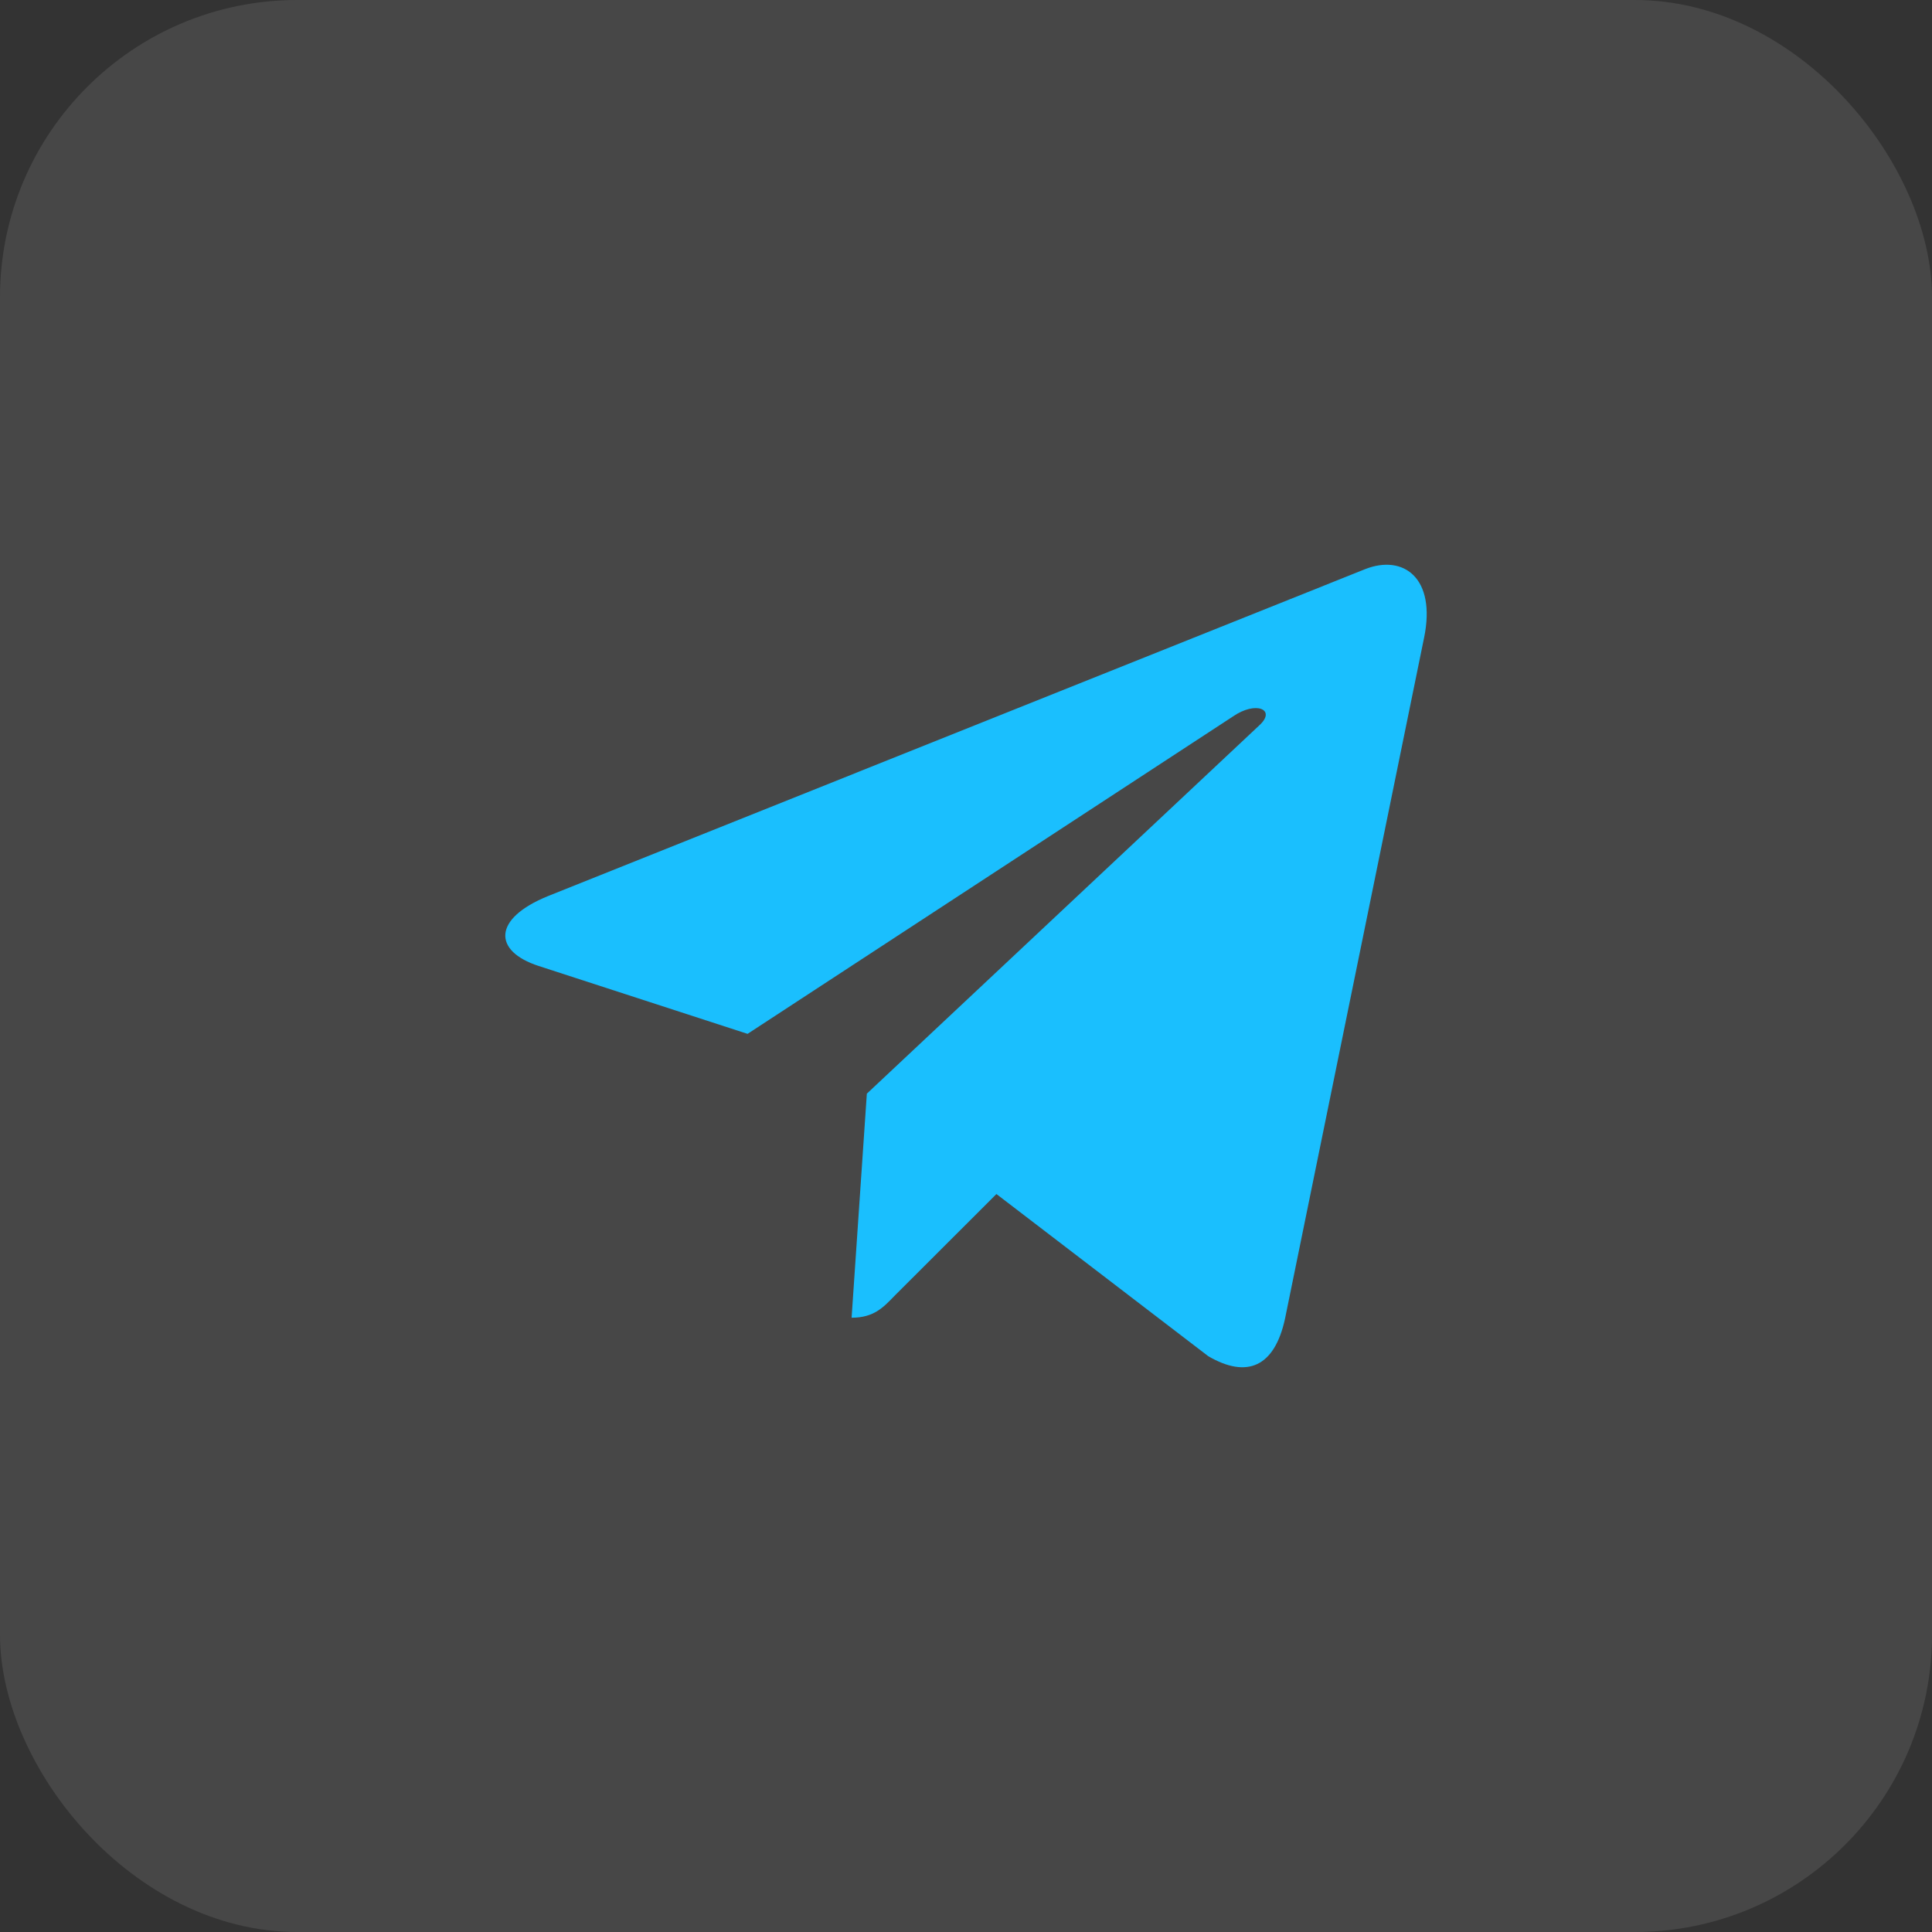
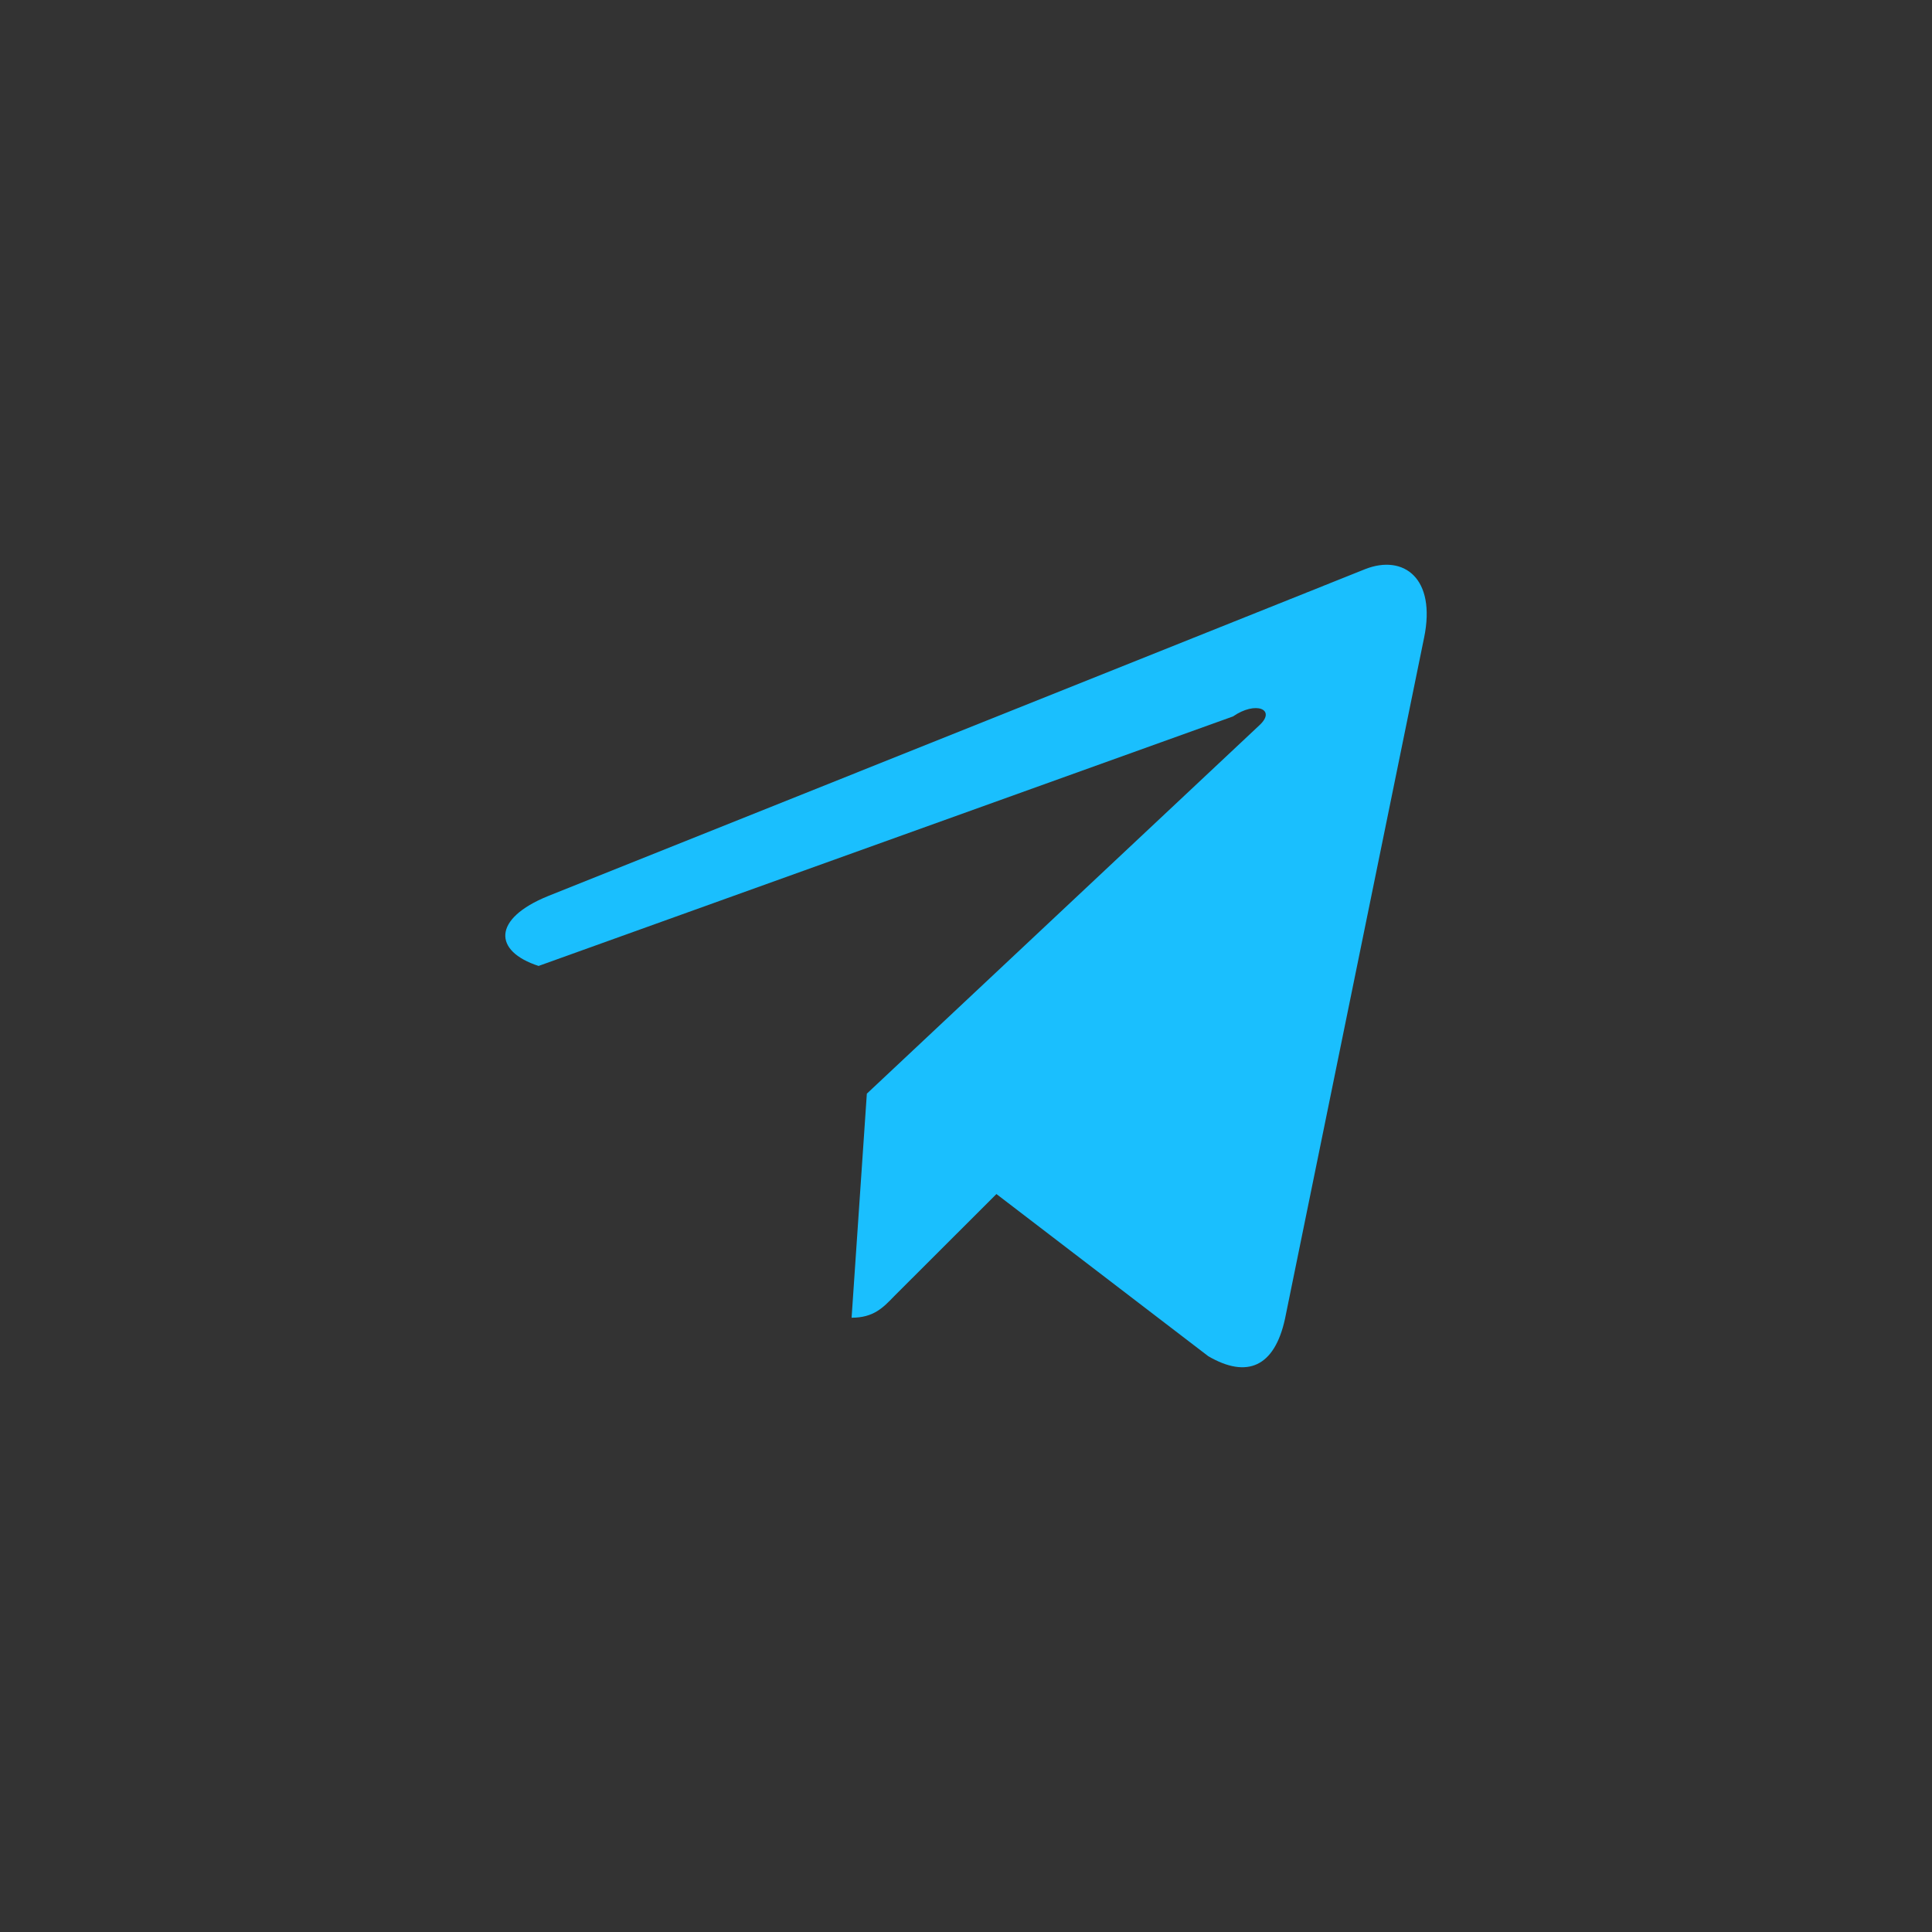
<svg xmlns="http://www.w3.org/2000/svg" width="65" height="65" viewBox="0 0 65 65" fill="none">
  <rect x="0" y="0" width="65" height="65" fill="#333333" stroke="none" />
-   <rect width="65" height="65" rx="10" fill="white" fill-opacity="0.1" />
-   <path d="M29.164 36.795L28.651 44.333C29.385 44.333 29.703 44.004 30.084 43.608L33.524 40.172L40.651 45.628C41.958 46.389 42.879 45.988 43.232 44.371L47.911 21.459L47.912 21.457C48.327 19.438 47.213 18.648 45.939 19.144L18.439 30.147C16.562 30.909 16.591 32.002 18.12 32.498L25.151 34.783L41.482 24.104C42.25 23.572 42.949 23.866 42.374 24.398L29.164 36.795Z" fill="#1ABFFE" />
+   <path d="M29.164 36.795L28.651 44.333C29.385 44.333 29.703 44.004 30.084 43.608L33.524 40.172L40.651 45.628C41.958 46.389 42.879 45.988 43.232 44.371L47.911 21.459L47.912 21.457C48.327 19.438 47.213 18.648 45.939 19.144L18.439 30.147C16.562 30.909 16.591 32.002 18.12 32.498L41.482 24.104C42.25 23.572 42.949 23.866 42.374 24.398L29.164 36.795Z" fill="#1ABFFE" />
</svg>